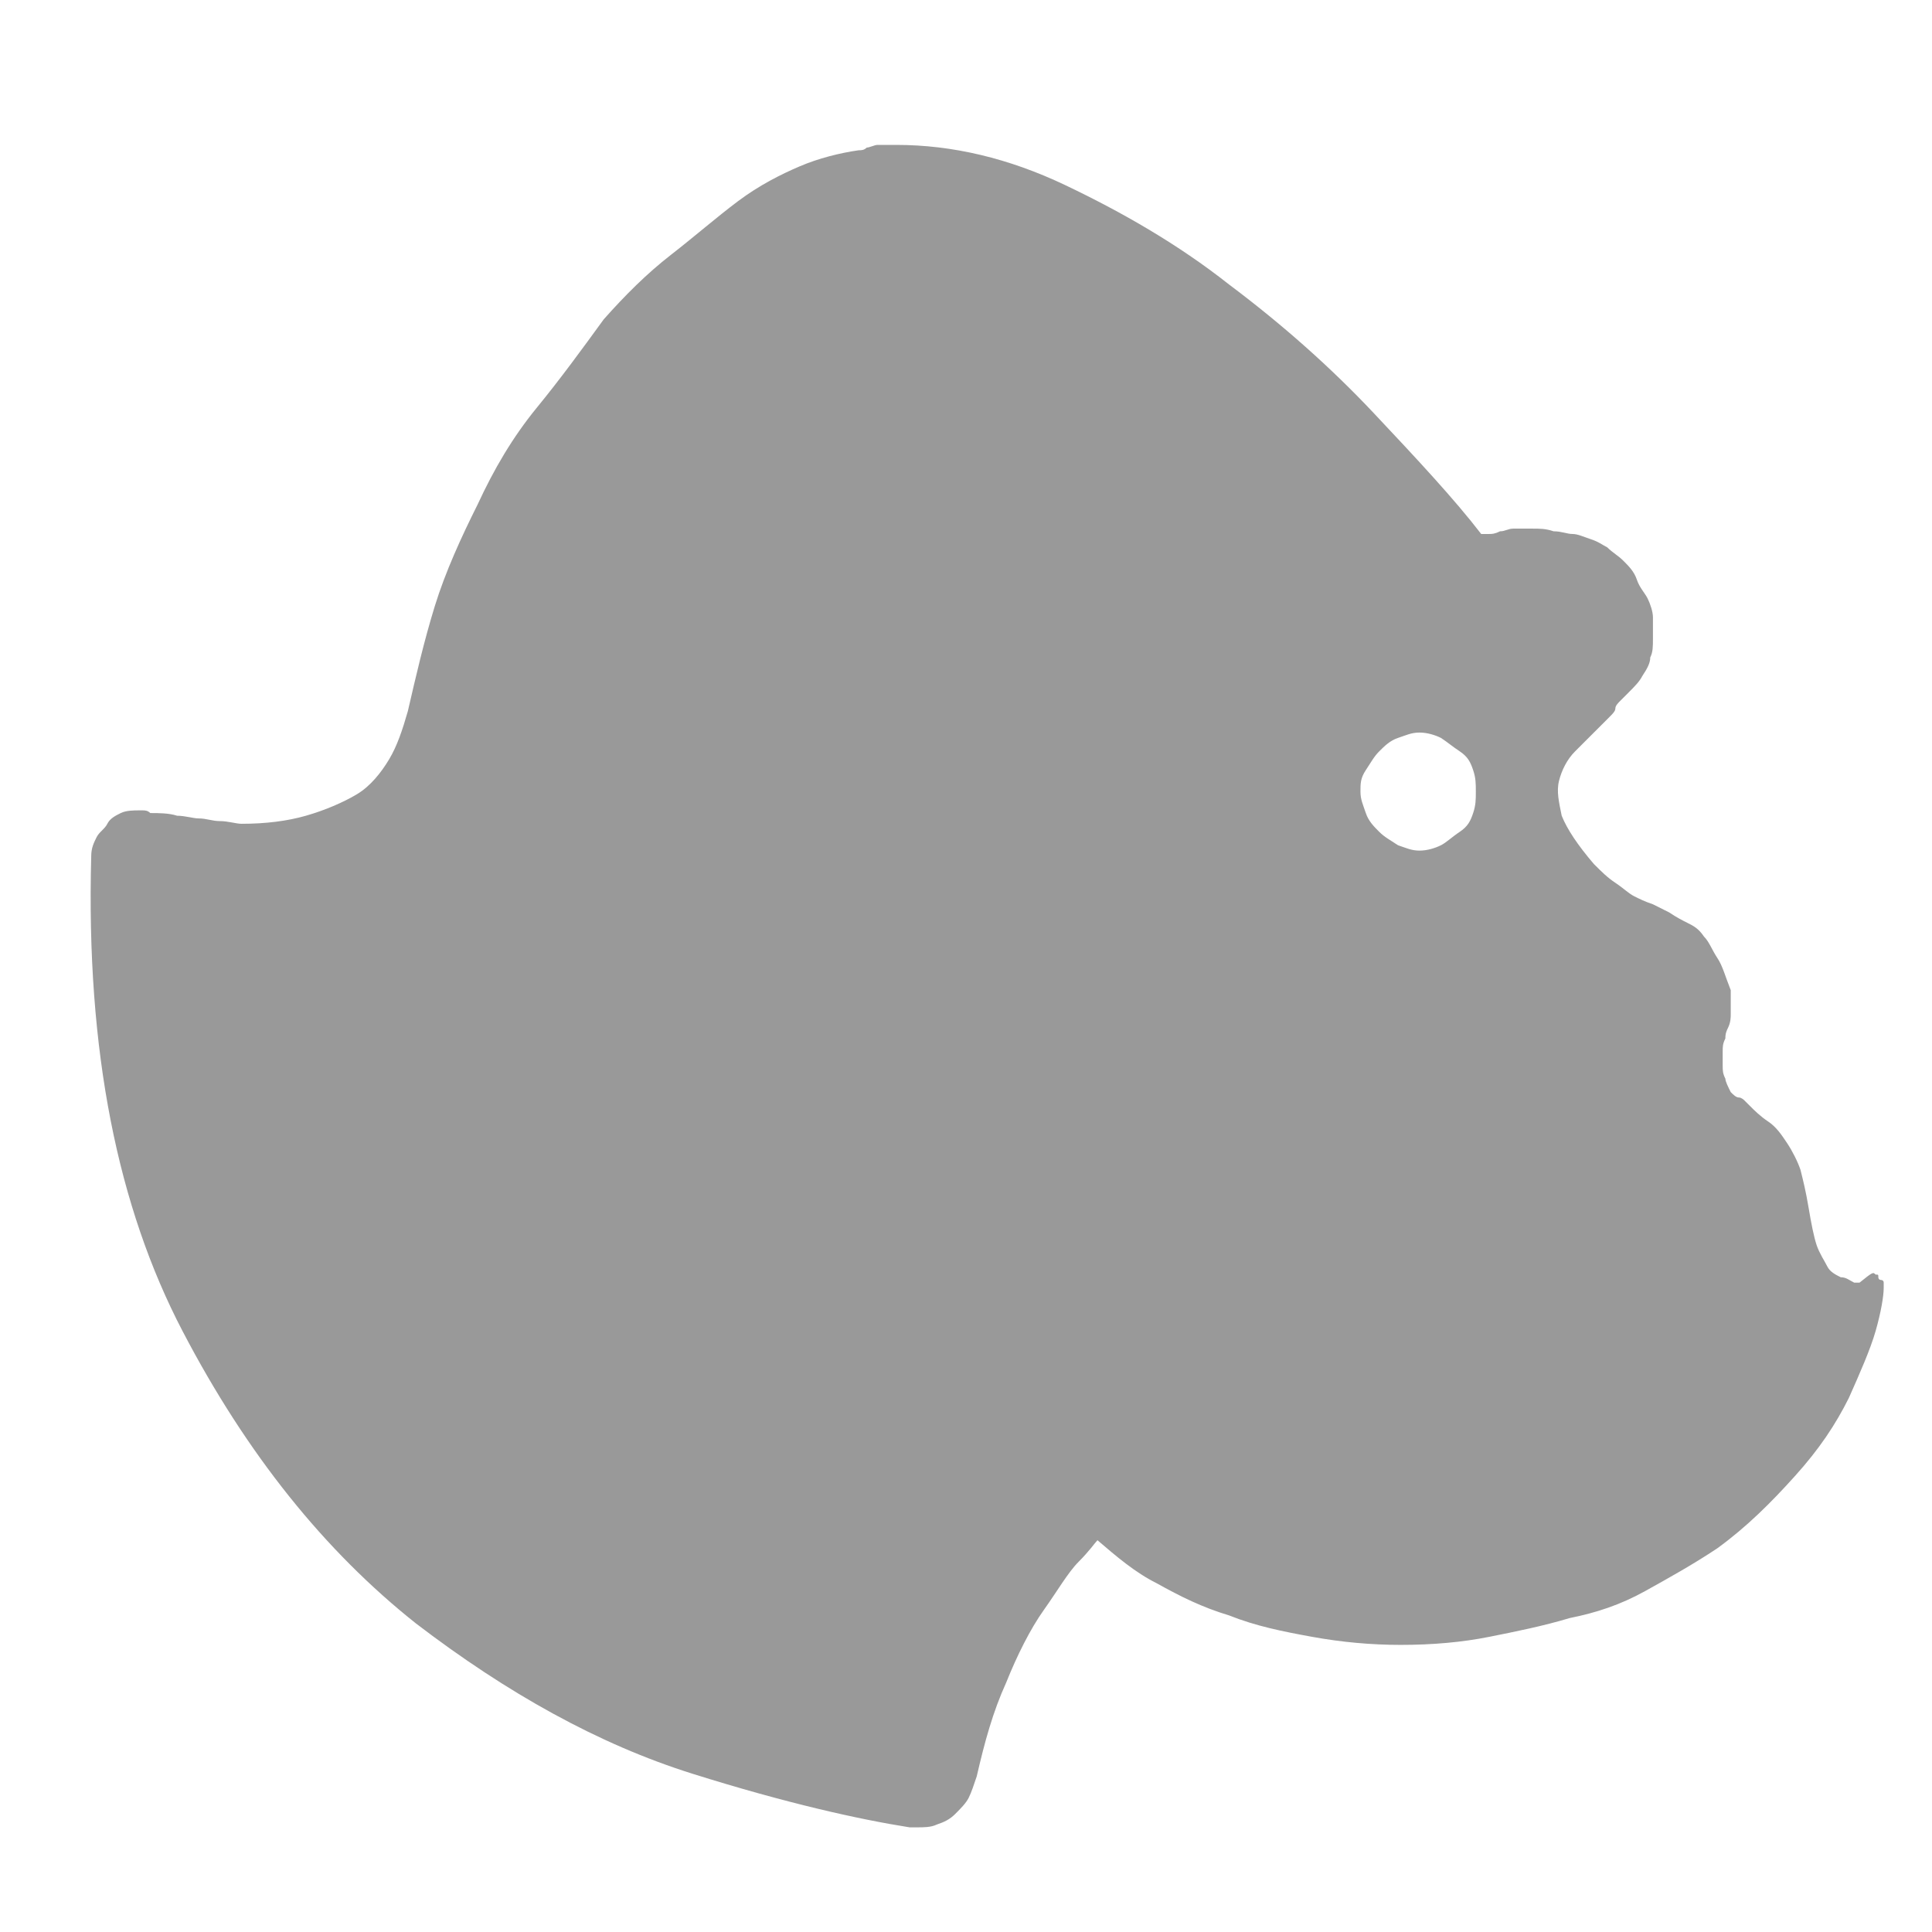
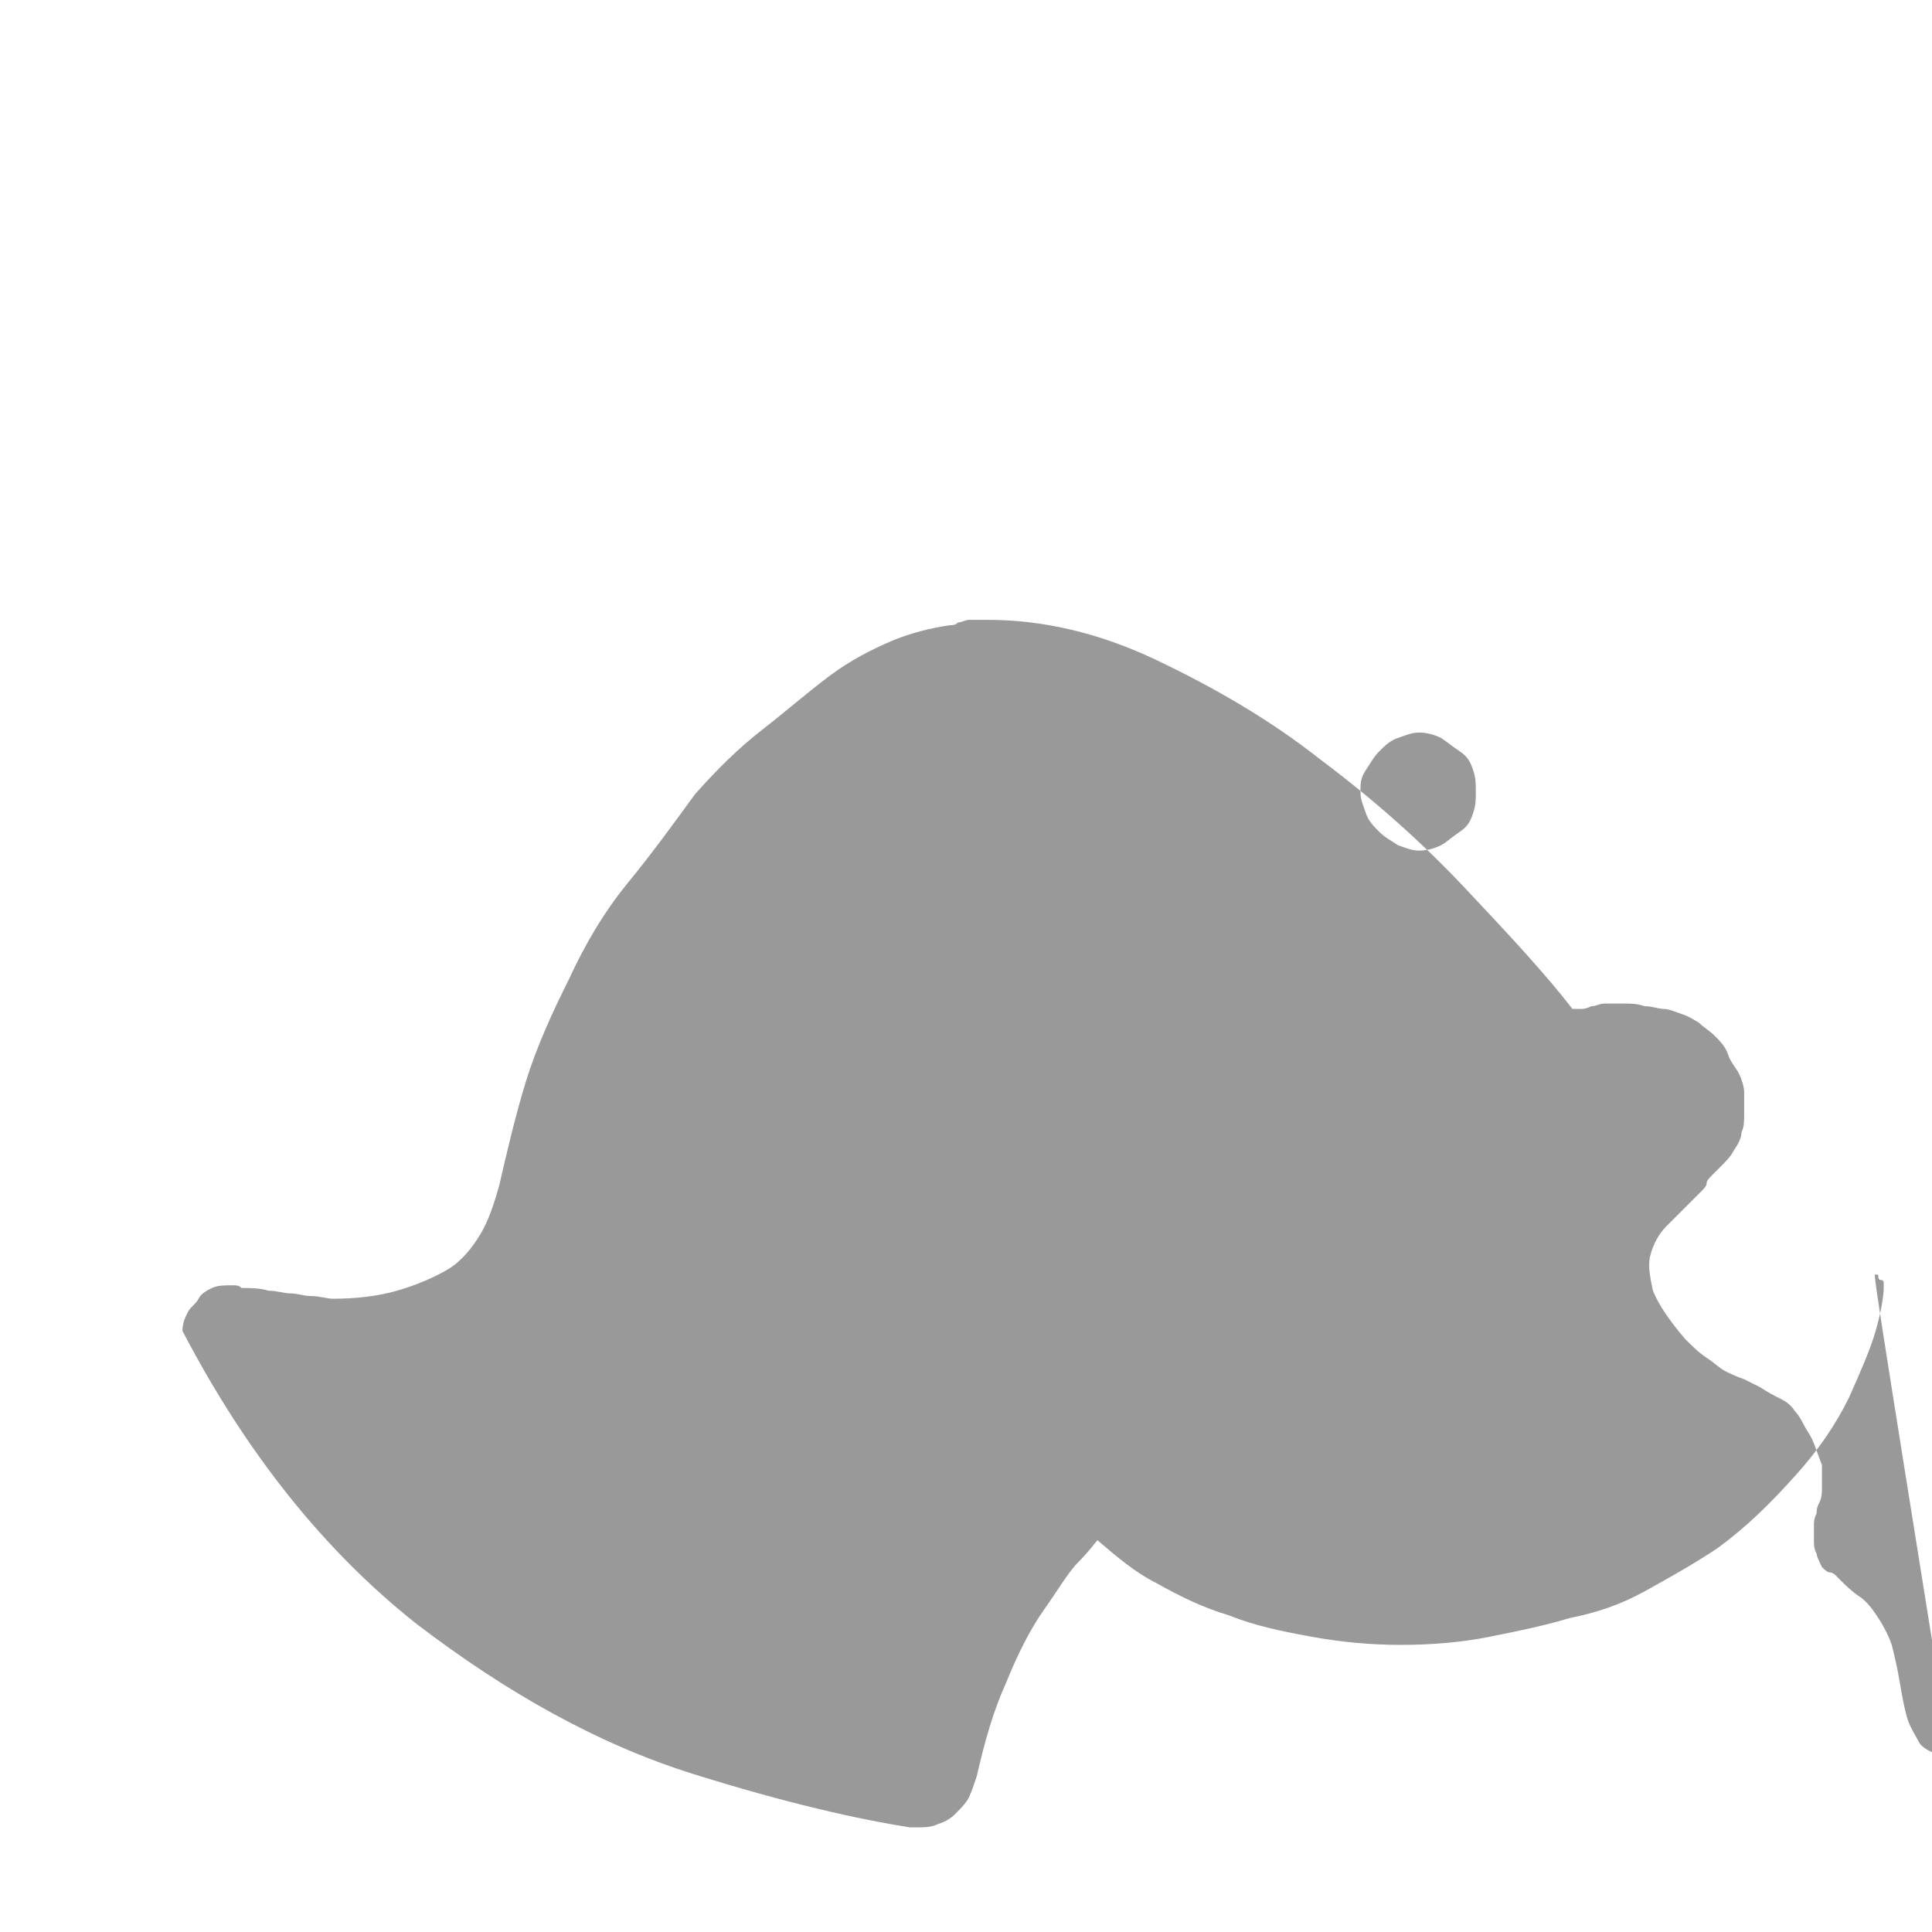
<svg xmlns="http://www.w3.org/2000/svg" version="1.1" id="Layer_1" x="0px" y="0px" viewBox="0 0 72 72" style="enable-background:new 0 0 72 72;" xml:space="preserve" fill="#999999" width="160" height="160">
  <g>
-     <path d="M69.9,47.5c0.1,0,0.1,0,0.1,0.1c0,0,0,0.1,0.1,0.1c0,0,0.1,0,0.1,0.1c0,0,0,0.1,0,0.2c0,0.3-0.1,0.9-0.3,1.6   c-0.2,0.7-0.6,1.6-1,2.5c-0.5,1-1.1,1.9-2,2.9s-1.8,1.9-2.9,2.7c-0.9,0.6-1.8,1.1-2.7,1.6s-1.8,0.8-2.8,1c-1,0.3-2,0.5-3,0.7   s-2.1,0.3-3.3,0.3c-1.1,0-2.2-0.1-3.3-0.3s-2.1-0.4-3.1-0.8c-1-0.3-1.8-0.7-2.7-1.2c-0.8-0.4-1.5-1-2.2-1.6   c-0.1,0.1-0.3,0.4-0.7,0.8s-0.8,1.1-1.3,1.8c-0.5,0.7-1,1.7-1.4,2.7c-0.5,1.1-0.8,2.2-1.1,3.5c-0.1,0.3-0.2,0.6-0.3,0.8   s-0.3,0.4-0.5,0.6c-0.2,0.2-0.4,0.3-0.7,0.4c-0.2,0.1-0.5,0.1-0.7,0.1c-0.1,0-0.2,0-0.3,0c-1.9-0.3-4.6-0.9-8.1-2s-6.9-3-10.3-5.6   c-3.4-2.7-6.3-6.3-8.7-10.9S3.2,39.2,3.4,31.9c0-0.3,0.1-0.5,0.2-0.7s0.3-0.3,0.4-0.5s0.3-0.3,0.5-0.4s0.5-0.1,0.7-0.1h0.1   c0.1,0,0.2,0,0.3,0.1c0.3,0,0.7,0,1,0.1c0.3,0,0.6,0.1,0.8,0.1c0.3,0,0.5,0.1,0.8,0.1c0.3,0,0.6,0.1,0.8,0.1c0.9,0,1.7-0.1,2.4-0.3   c0.7-0.2,1.4-0.5,1.9-0.8s0.9-0.8,1.2-1.3s0.5-1.1,0.7-1.8c0.3-1.3,0.6-2.6,1-3.9s1-2.6,1.6-3.8c0.6-1.3,1.3-2.5,2.2-3.6   s1.7-2.2,2.5-3.3c0.8-0.9,1.6-1.7,2.5-2.4c0.9-0.7,1.7-1.4,2.5-2s1.6-1,2.3-1.3s1.5-0.5,2.2-0.6c0.1,0,0.2,0,0.3-0.1   c0.1,0,0.3-0.1,0.4-0.1c0.1,0,0.2,0,0.3,0c0.1,0,0.2,0,0.4,0c2.1,0,4.2,0.5,6.3,1.5c2.1,1,4.2,2.2,6.1,3.7c2,1.5,3.8,3.1,5.4,4.8   s3,3.2,4,4.5c0.1,0,0.2,0,0.3,0c0.1,0,0.2,0,0.4-0.1c0.2,0,0.3-0.1,0.5-0.1s0.4,0,0.7,0c0.3,0,0.5,0,0.8,0.1c0.3,0,0.5,0.1,0.7,0.1   c0.2,0,0.4,0.1,0.7,0.2s0.4,0.2,0.6,0.3c0.2,0.2,0.4,0.3,0.6,0.5s0.4,0.4,0.5,0.7s0.3,0.5,0.4,0.7c0.1,0.2,0.2,0.5,0.2,0.7   s0,0.5,0,0.8s0,0.5-0.1,0.7c0,0.2-0.1,0.4-0.3,0.7c-0.1,0.2-0.3,0.4-0.5,0.6c-0.1,0.1-0.2,0.2-0.3,0.3c-0.1,0.1-0.2,0.2-0.2,0.3   s-0.1,0.2-0.2,0.3c-0.1,0.1-0.2,0.2-0.3,0.3c-0.3,0.3-0.7,0.7-1,1s-0.5,0.7-0.6,1.1c-0.1,0.4,0,0.8,0.1,1.3   c0.2,0.5,0.6,1.1,1.2,1.8c0.3,0.3,0.5,0.5,0.8,0.7c0.3,0.2,0.5,0.4,0.7,0.5c0.2,0.1,0.4,0.2,0.7,0.3c0.2,0.1,0.4,0.2,0.6,0.3   c0.3,0.2,0.5,0.3,0.7,0.4c0.2,0.1,0.4,0.2,0.6,0.5c0.2,0.2,0.3,0.5,0.5,0.8c0.2,0.3,0.3,0.7,0.5,1.2c0,0.2,0,0.3,0,0.5s0,0.3,0,0.4   c0,0.1,0,0.3-0.1,0.5s-0.1,0.3-0.1,0.4c-0.1,0.2-0.1,0.3-0.1,0.5s0,0.3,0,0.5s0,0.3,0.1,0.5c0,0.1,0.1,0.3,0.2,0.5   c0.1,0.1,0.2,0.2,0.3,0.2s0.2,0.1,0.2,0.1c0,0,0.1,0.1,0.2,0.2c0.2,0.2,0.4,0.4,0.7,0.6s0.5,0.5,0.7,0.8c0.2,0.3,0.4,0.7,0.5,1   c0.1,0.4,0.2,0.8,0.3,1.4c0.1,0.6,0.2,1.1,0.3,1.4c0.1,0.3,0.3,0.6,0.4,0.8s0.3,0.3,0.5,0.4c0.2,0,0.3,0.1,0.5,0.2   c0.1,0,0.2,0,0.2,0C69.8,47.4,69.8,47.4,69.9,47.5z M50.7,29.5c0,0.3,0.1,0.5,0.2,0.8s0.3,0.5,0.5,0.7s0.4,0.3,0.7,0.5   c0.3,0.1,0.5,0.2,0.8,0.2c0.3,0,0.6-0.1,0.8-0.2c0.2-0.1,0.4-0.3,0.7-0.5s0.4-0.4,0.5-0.7c0.1-0.3,0.1-0.5,0.1-0.8s0-0.5-0.1-0.8   c-0.1-0.3-0.2-0.5-0.5-0.7s-0.4-0.3-0.7-0.5c-0.2-0.1-0.5-0.2-0.8-0.2c-0.3,0-0.5,0.1-0.8,0.2c-0.3,0.1-0.5,0.3-0.7,0.5   s-0.3,0.4-0.5,0.7S50.7,29.2,50.7,29.5z" />
+     <path d="M69.9,47.5c0.1,0,0.1,0,0.1,0.1c0,0,0,0.1,0.1,0.1c0,0,0.1,0,0.1,0.1c0,0,0,0.1,0,0.2c0,0.3-0.1,0.9-0.3,1.6   c-0.2,0.7-0.6,1.6-1,2.5c-0.5,1-1.1,1.9-2,2.9s-1.8,1.9-2.9,2.7c-0.9,0.6-1.8,1.1-2.7,1.6s-1.8,0.8-2.8,1c-1,0.3-2,0.5-3,0.7   s-2.1,0.3-3.3,0.3c-1.1,0-2.2-0.1-3.3-0.3s-2.1-0.4-3.1-0.8c-1-0.3-1.8-0.7-2.7-1.2c-0.8-0.4-1.5-1-2.2-1.6   c-0.1,0.1-0.3,0.4-0.7,0.8s-0.8,1.1-1.3,1.8c-0.5,0.7-1,1.7-1.4,2.7c-0.5,1.1-0.8,2.2-1.1,3.5c-0.1,0.3-0.2,0.6-0.3,0.8   s-0.3,0.4-0.5,0.6c-0.2,0.2-0.4,0.3-0.7,0.4c-0.2,0.1-0.5,0.1-0.7,0.1c-0.1,0-0.2,0-0.3,0c-1.9-0.3-4.6-0.9-8.1-2s-6.9-3-10.3-5.6   c-3.4-2.7-6.3-6.3-8.7-10.9c0-0.3,0.1-0.5,0.2-0.7s0.3-0.3,0.4-0.5s0.3-0.3,0.5-0.4s0.5-0.1,0.7-0.1h0.1   c0.1,0,0.2,0,0.3,0.1c0.3,0,0.7,0,1,0.1c0.3,0,0.6,0.1,0.8,0.1c0.3,0,0.5,0.1,0.8,0.1c0.3,0,0.6,0.1,0.8,0.1c0.9,0,1.7-0.1,2.4-0.3   c0.7-0.2,1.4-0.5,1.9-0.8s0.9-0.8,1.2-1.3s0.5-1.1,0.7-1.8c0.3-1.3,0.6-2.6,1-3.9s1-2.6,1.6-3.8c0.6-1.3,1.3-2.5,2.2-3.6   s1.7-2.2,2.5-3.3c0.8-0.9,1.6-1.7,2.5-2.4c0.9-0.7,1.7-1.4,2.5-2s1.6-1,2.3-1.3s1.5-0.5,2.2-0.6c0.1,0,0.2,0,0.3-0.1   c0.1,0,0.3-0.1,0.4-0.1c0.1,0,0.2,0,0.3,0c0.1,0,0.2,0,0.4,0c2.1,0,4.2,0.5,6.3,1.5c2.1,1,4.2,2.2,6.1,3.7c2,1.5,3.8,3.1,5.4,4.8   s3,3.2,4,4.5c0.1,0,0.2,0,0.3,0c0.1,0,0.2,0,0.4-0.1c0.2,0,0.3-0.1,0.5-0.1s0.4,0,0.7,0c0.3,0,0.5,0,0.8,0.1c0.3,0,0.5,0.1,0.7,0.1   c0.2,0,0.4,0.1,0.7,0.2s0.4,0.2,0.6,0.3c0.2,0.2,0.4,0.3,0.6,0.5s0.4,0.4,0.5,0.7s0.3,0.5,0.4,0.7c0.1,0.2,0.2,0.5,0.2,0.7   s0,0.5,0,0.8s0,0.5-0.1,0.7c0,0.2-0.1,0.4-0.3,0.7c-0.1,0.2-0.3,0.4-0.5,0.6c-0.1,0.1-0.2,0.2-0.3,0.3c-0.1,0.1-0.2,0.2-0.2,0.3   s-0.1,0.2-0.2,0.3c-0.1,0.1-0.2,0.2-0.3,0.3c-0.3,0.3-0.7,0.7-1,1s-0.5,0.7-0.6,1.1c-0.1,0.4,0,0.8,0.1,1.3   c0.2,0.5,0.6,1.1,1.2,1.8c0.3,0.3,0.5,0.5,0.8,0.7c0.3,0.2,0.5,0.4,0.7,0.5c0.2,0.1,0.4,0.2,0.7,0.3c0.2,0.1,0.4,0.2,0.6,0.3   c0.3,0.2,0.5,0.3,0.7,0.4c0.2,0.1,0.4,0.2,0.6,0.5c0.2,0.2,0.3,0.5,0.5,0.8c0.2,0.3,0.3,0.7,0.5,1.2c0,0.2,0,0.3,0,0.5s0,0.3,0,0.4   c0,0.1,0,0.3-0.1,0.5s-0.1,0.3-0.1,0.4c-0.1,0.2-0.1,0.3-0.1,0.5s0,0.3,0,0.5s0,0.3,0.1,0.5c0,0.1,0.1,0.3,0.2,0.5   c0.1,0.1,0.2,0.2,0.3,0.2s0.2,0.1,0.2,0.1c0,0,0.1,0.1,0.2,0.2c0.2,0.2,0.4,0.4,0.7,0.6s0.5,0.5,0.7,0.8c0.2,0.3,0.4,0.7,0.5,1   c0.1,0.4,0.2,0.8,0.3,1.4c0.1,0.6,0.2,1.1,0.3,1.4c0.1,0.3,0.3,0.6,0.4,0.8s0.3,0.3,0.5,0.4c0.2,0,0.3,0.1,0.5,0.2   c0.1,0,0.2,0,0.2,0C69.8,47.4,69.8,47.4,69.9,47.5z M50.7,29.5c0,0.3,0.1,0.5,0.2,0.8s0.3,0.5,0.5,0.7s0.4,0.3,0.7,0.5   c0.3,0.1,0.5,0.2,0.8,0.2c0.3,0,0.6-0.1,0.8-0.2c0.2-0.1,0.4-0.3,0.7-0.5s0.4-0.4,0.5-0.7c0.1-0.3,0.1-0.5,0.1-0.8s0-0.5-0.1-0.8   c-0.1-0.3-0.2-0.5-0.5-0.7s-0.4-0.3-0.7-0.5c-0.2-0.1-0.5-0.2-0.8-0.2c-0.3,0-0.5,0.1-0.8,0.2c-0.3,0.1-0.5,0.3-0.7,0.5   s-0.3,0.4-0.5,0.7S50.7,29.2,50.7,29.5z" />
  </g>
</svg>